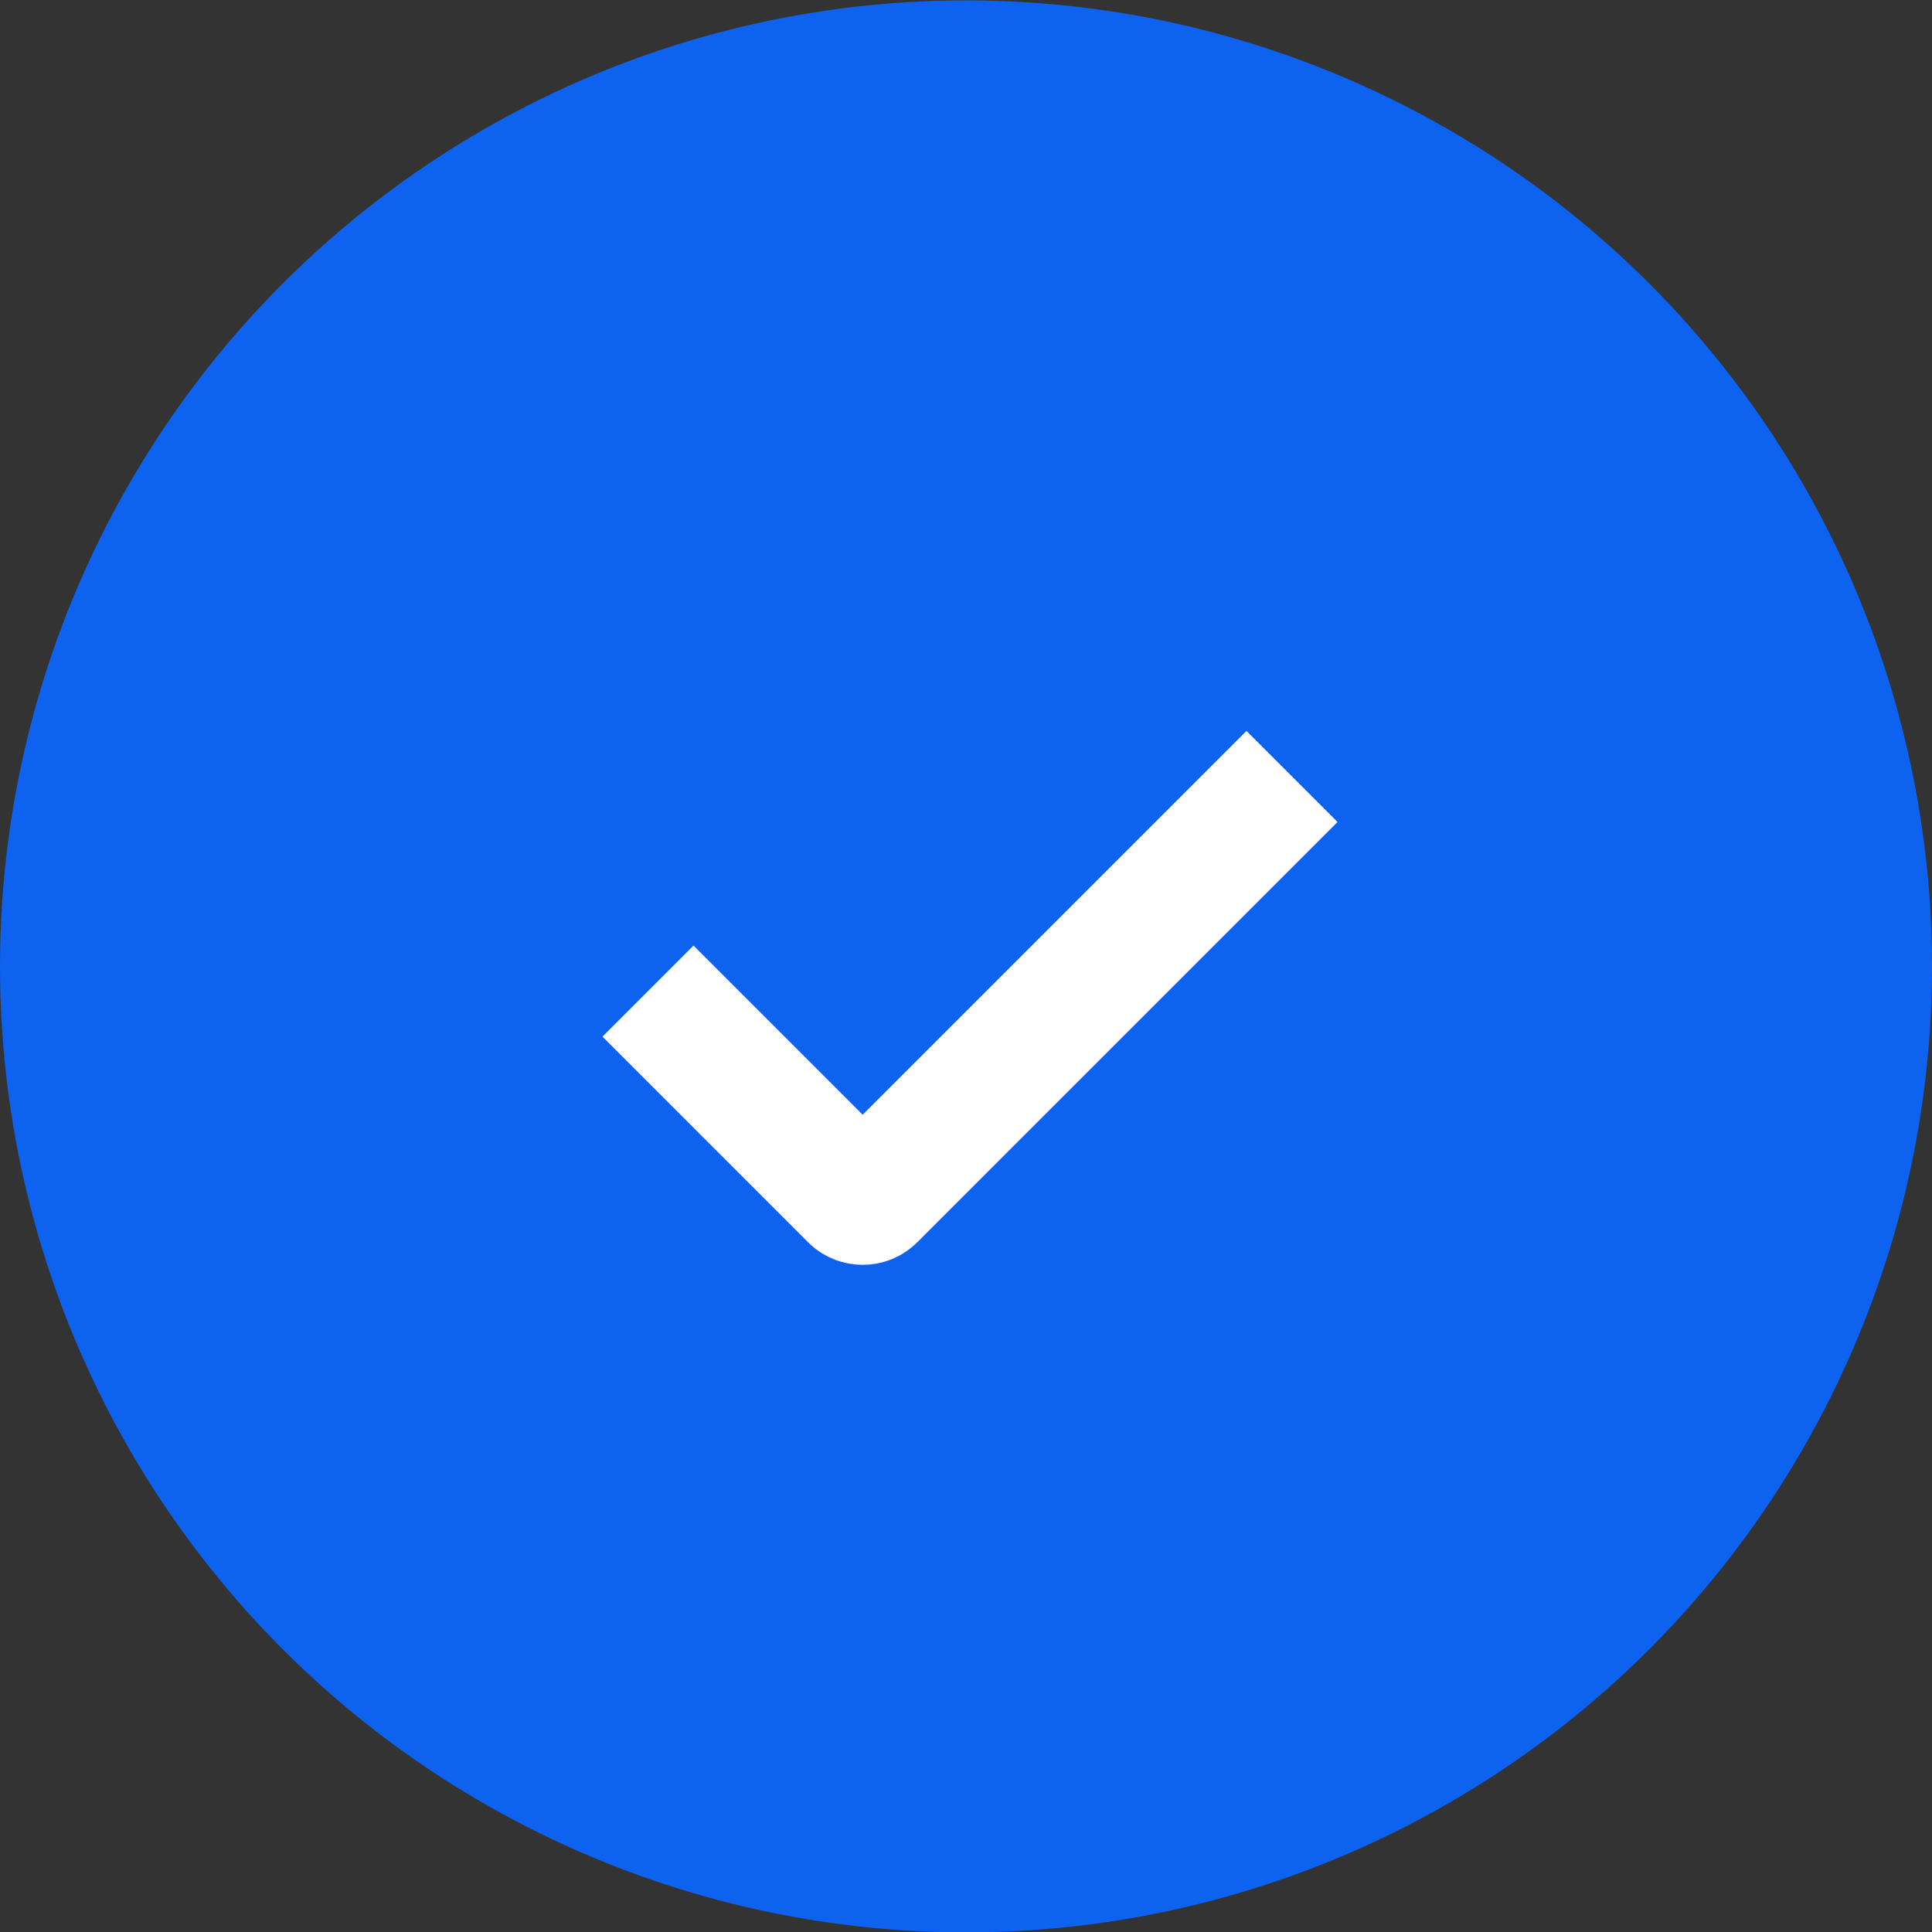
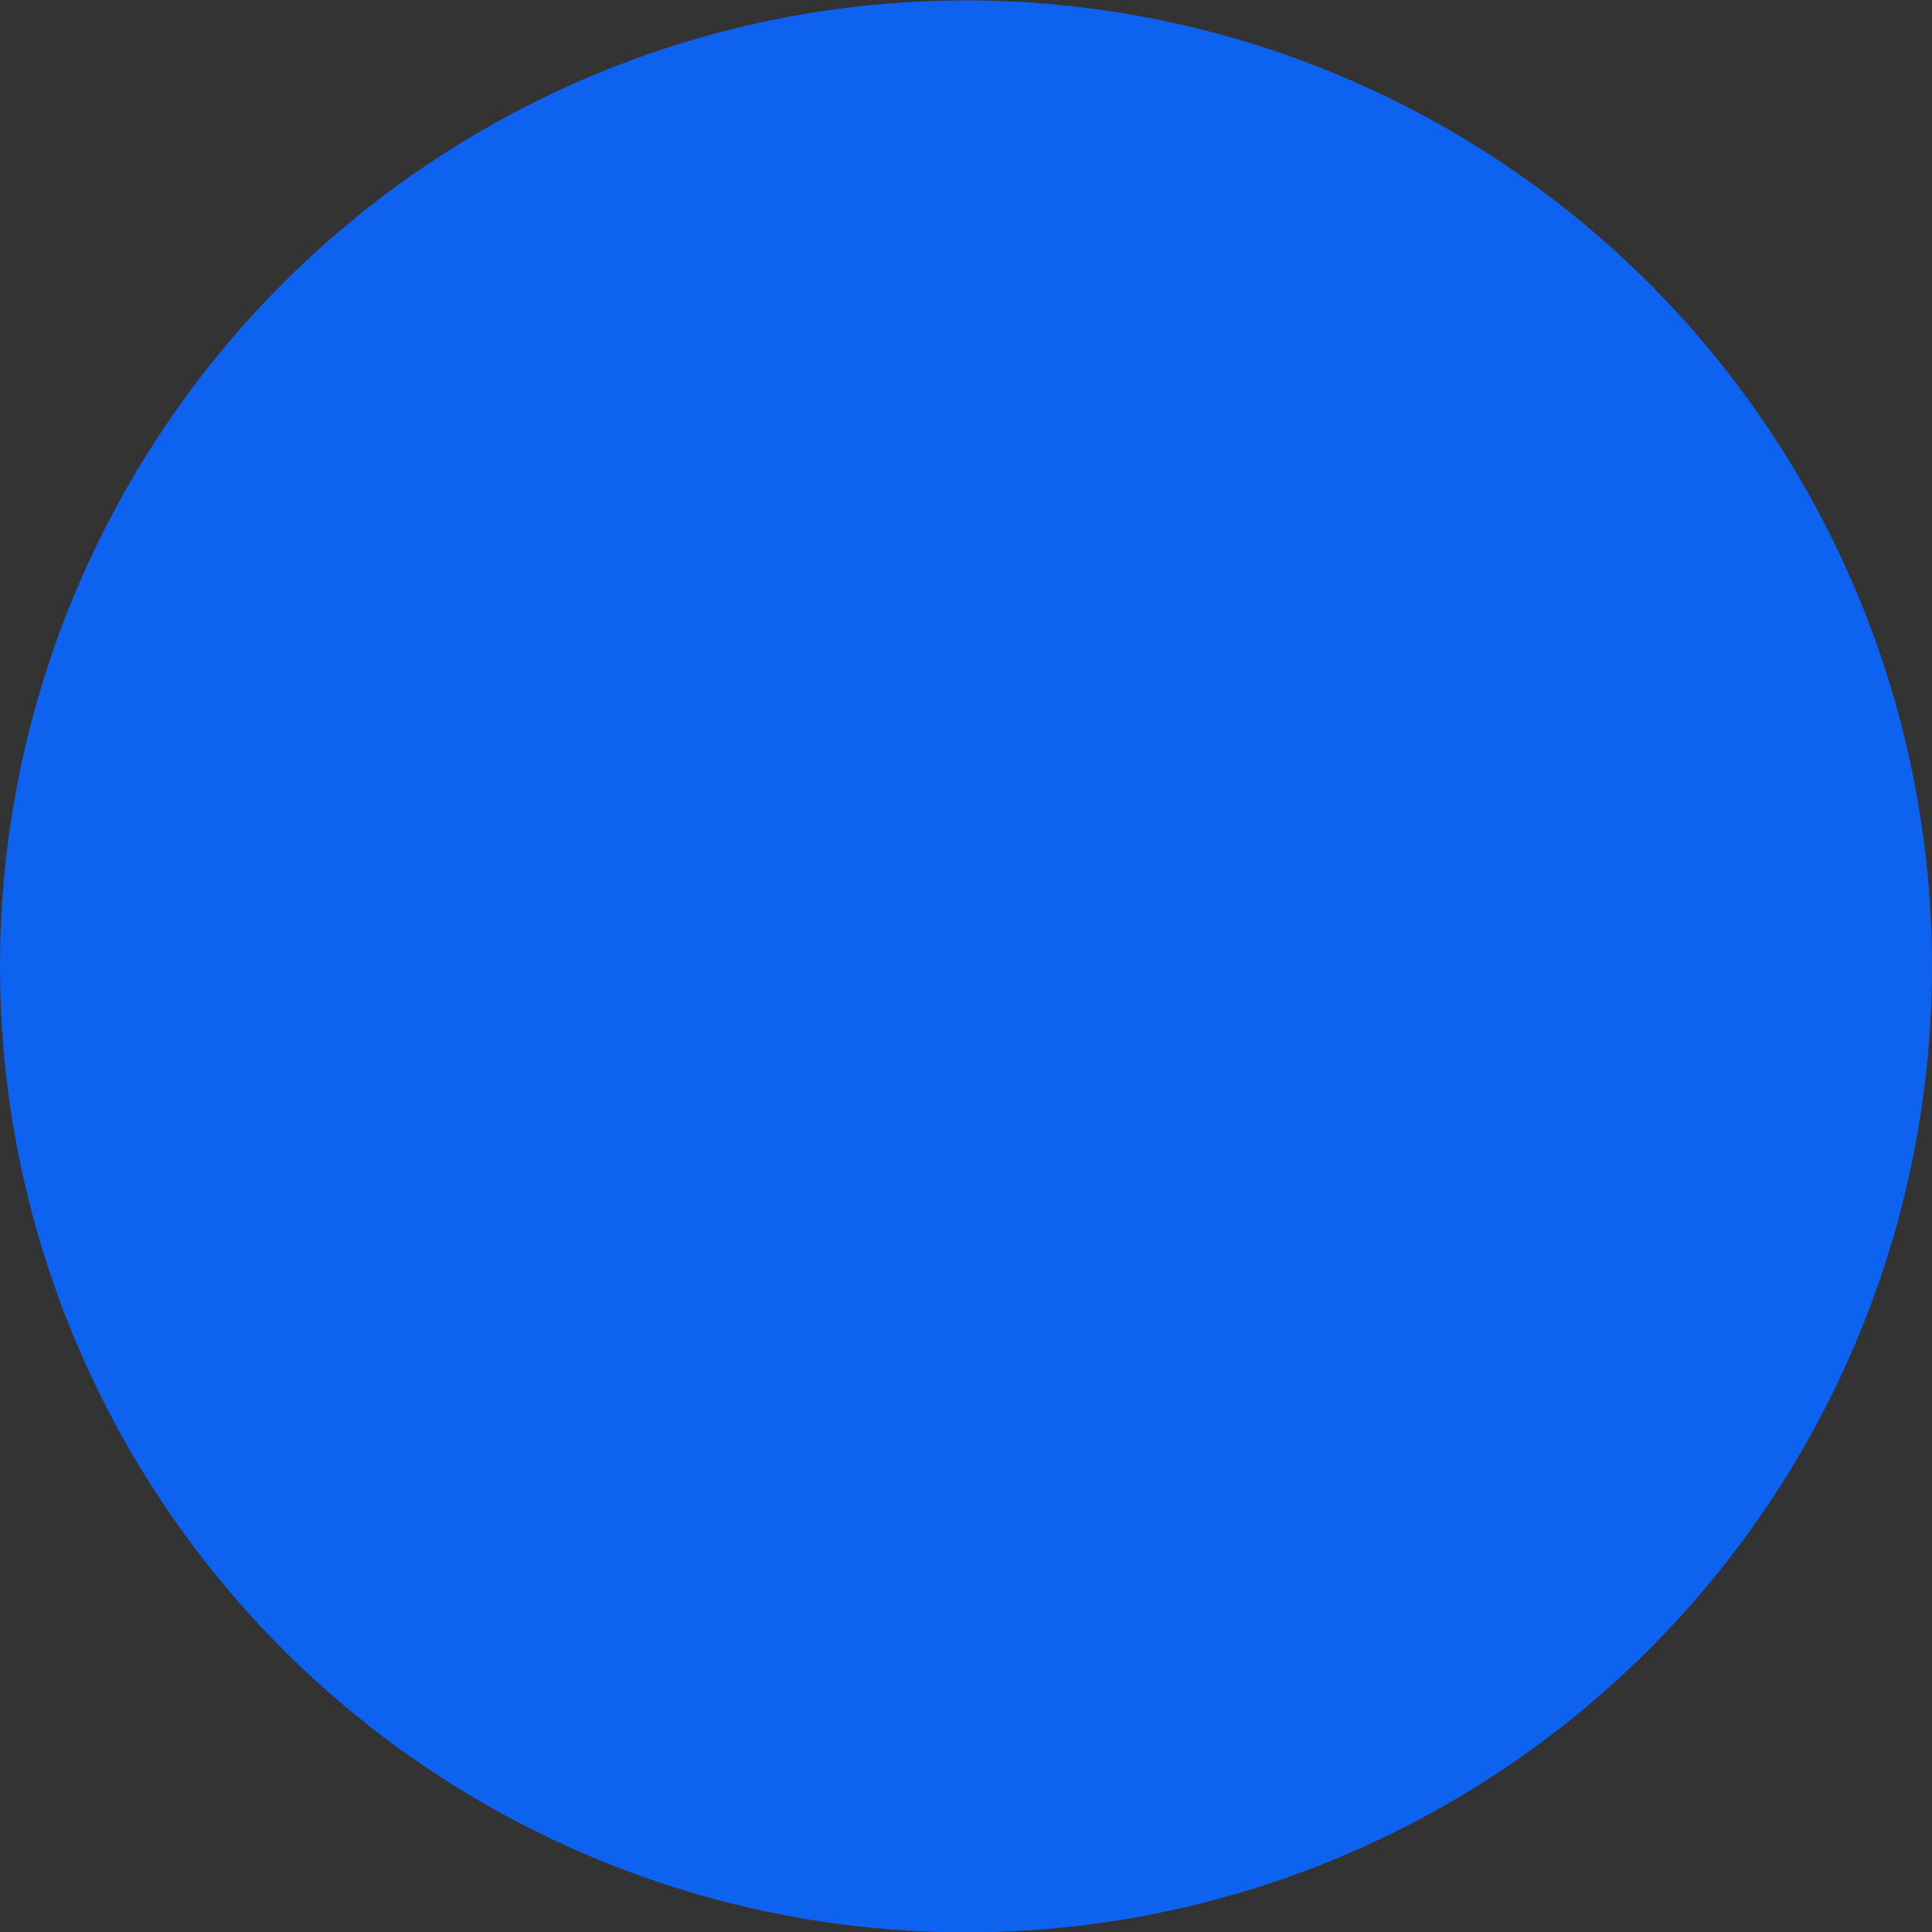
<svg xmlns="http://www.w3.org/2000/svg" width="30" height="30" viewBox="0 0 30 30" fill="none">
  <rect x="0" y="0" width="30" height="30" fill="#333333" stroke="none" />
  <circle cx="15" cy="15.006" r="15" fill="#0E62F0" />
-   <path d="M10.062 15.39L13.254 18.582C13.332 18.66 13.459 18.66 13.537 18.582L20.062 12.057" stroke="white" stroke-width="2" />
</svg>